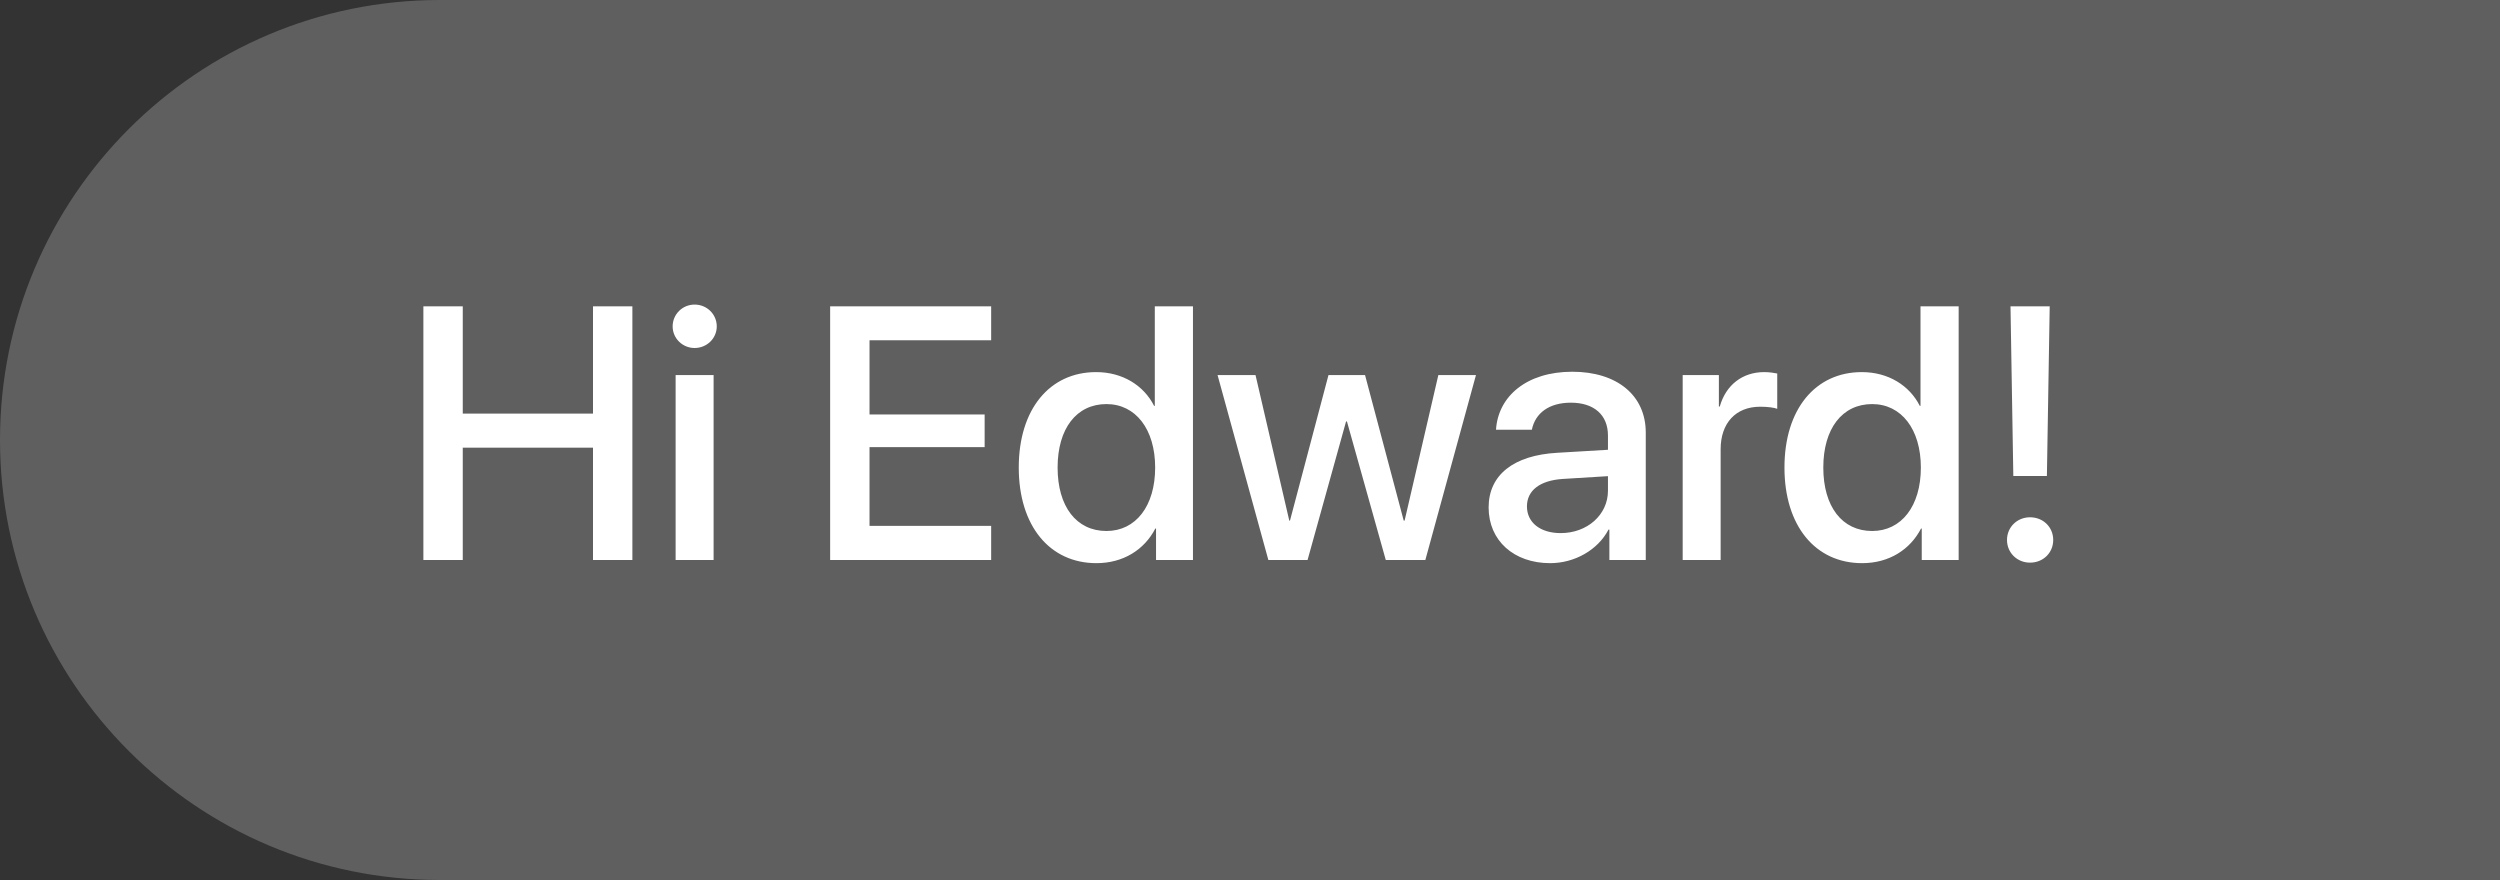
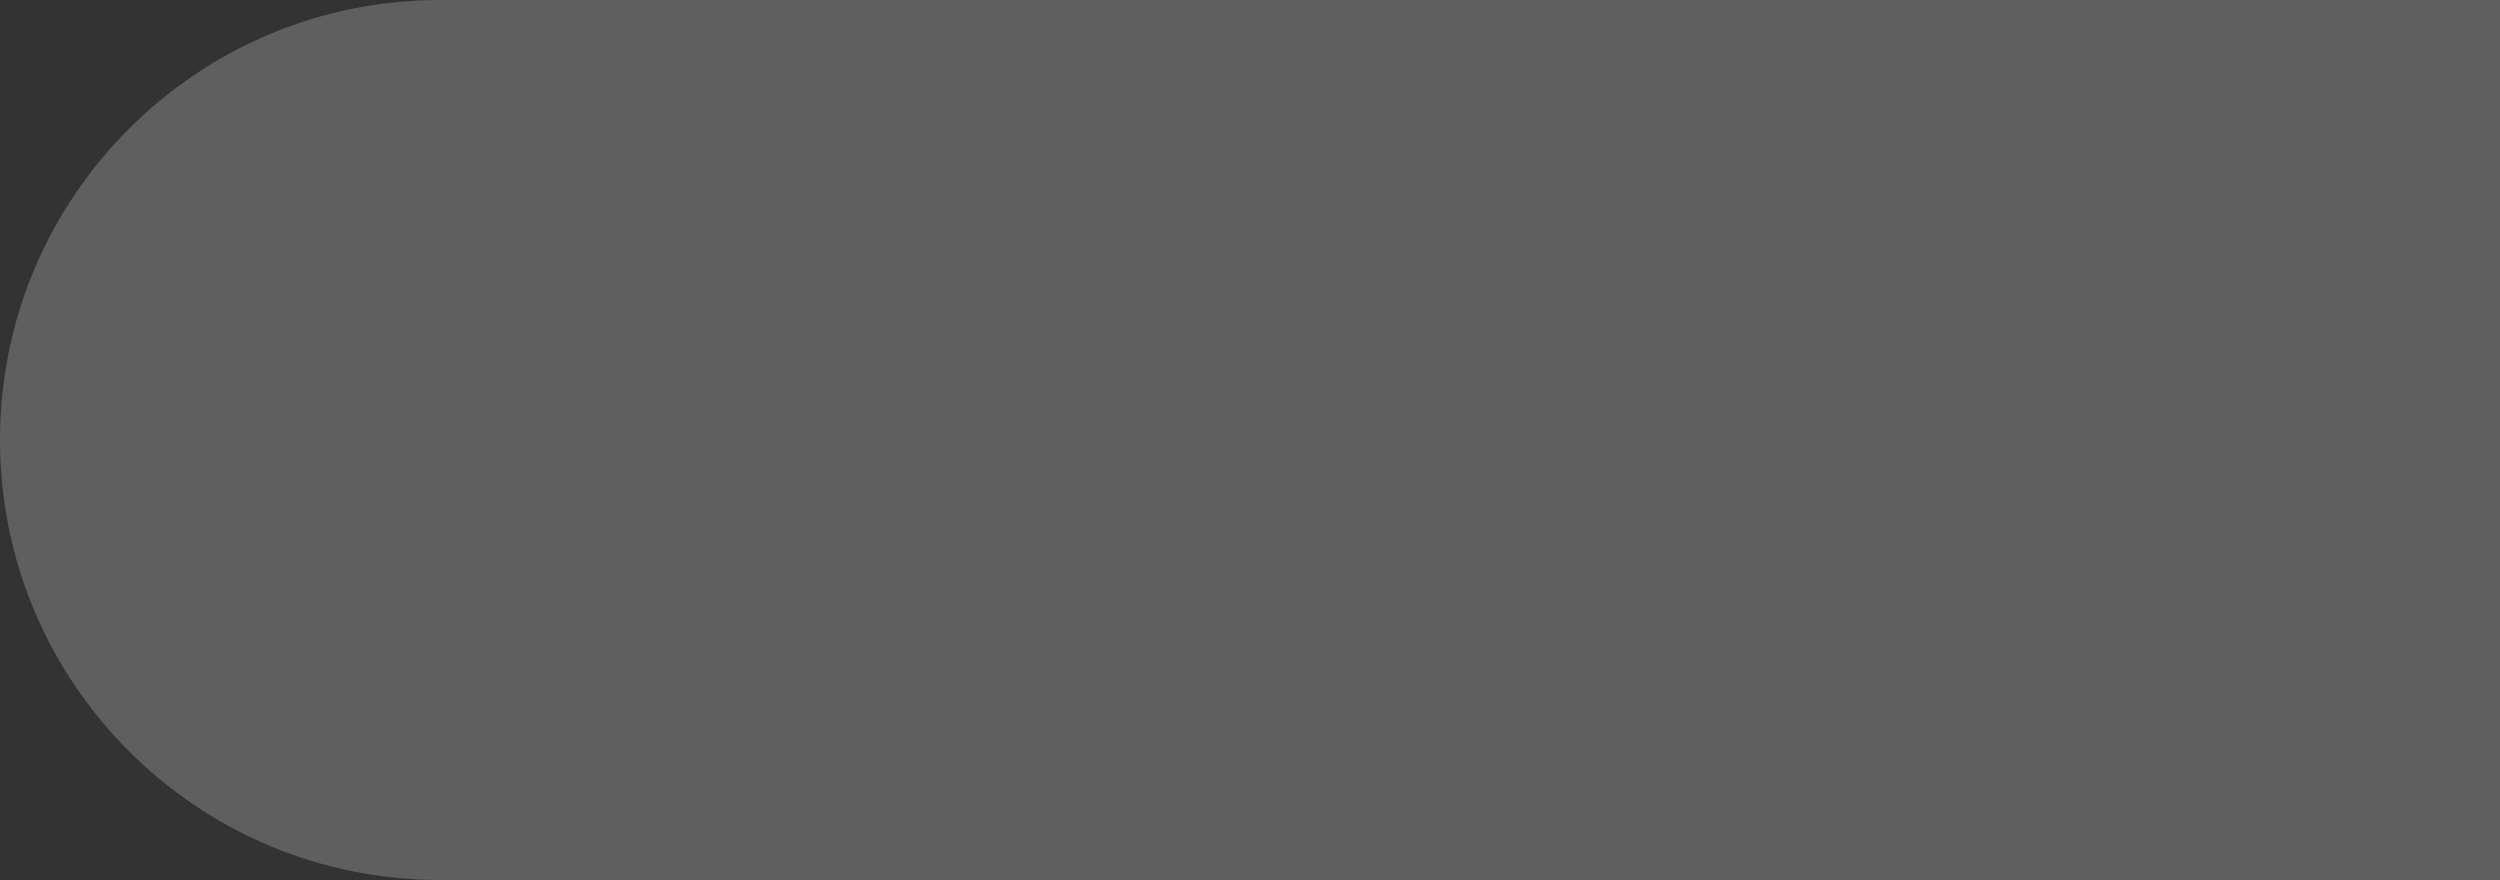
<svg xmlns="http://www.w3.org/2000/svg" width="125" height="44" viewBox="0 0 125 44" fill="none">
  <rect x="0" y="0" width="125" height="44" fill="#333333" stroke="none" />
  <path d="M0 21.999C0 9.849 9.849 0 21.999 0H125V44H22.001C9.85 44 0 34.15 0 21.999V21.999Z" fill="#5F5F5F" />
-   <path d="M31.619 28H29.65V22.384H23.138V28H21.169V15.317H23.138V20.679H29.65V15.317H31.619V28ZM33.781 28V18.754H35.68V28H33.781ZM34.73 17.4C34.124 17.4 33.632 16.917 33.632 16.319C33.632 15.713 34.124 15.229 34.73 15.229C35.346 15.229 35.838 15.713 35.838 16.319C35.838 16.917 35.346 17.4 34.73 17.4ZM49.558 26.295V28H41.507V15.317H49.558V17.014H43.476V20.723H49.232V22.357H43.476V26.295H49.558ZM54.822 28.158C52.484 28.158 50.938 26.295 50.938 23.377C50.938 20.459 52.484 18.605 54.805 18.605C56.132 18.605 57.187 19.273 57.705 20.292H57.74V15.317H59.648V28H57.802V26.427H57.767C57.222 27.481 56.167 28.158 54.822 28.158ZM55.323 20.204C53.82 20.204 52.88 21.435 52.88 23.377C52.88 25.328 53.82 26.55 55.323 26.55C56.782 26.55 57.758 25.311 57.758 23.377C57.758 21.461 56.782 20.204 55.323 20.204ZM73.798 18.754L71.267 28H69.289L67.347 21.074H67.303L65.378 28H63.418L60.878 18.754H62.776L64.464 26.031H64.499L66.424 18.754H68.252L70.186 26.031H70.23L71.917 18.754H73.798ZM78.034 26.655C79.361 26.655 80.398 25.741 80.398 24.537V23.808L78.122 23.948C76.988 24.027 76.347 24.528 76.347 25.319C76.347 26.128 77.015 26.655 78.034 26.655ZM77.507 28.158C75.696 28.158 74.431 27.033 74.431 25.372C74.431 23.755 75.67 22.762 77.867 22.639L80.398 22.489V21.777C80.398 20.749 79.704 20.134 78.544 20.134C77.445 20.134 76.76 20.661 76.593 21.487H74.8C74.905 19.817 76.329 18.587 78.614 18.587C80.856 18.587 82.288 19.773 82.288 21.628V28H80.469V26.48H80.425C79.889 27.508 78.72 28.158 77.507 28.158ZM84.134 28V18.754H85.944V20.327H85.988C86.296 19.246 87.122 18.605 88.212 18.605C88.484 18.605 88.722 18.648 88.862 18.675V20.441C88.713 20.38 88.379 20.336 88.01 20.336C86.788 20.336 86.032 21.153 86.032 22.463V28H84.134ZM93.107 28.158C90.769 28.158 89.223 26.295 89.223 23.377C89.223 20.459 90.769 18.605 93.09 18.605C94.417 18.605 95.472 19.273 95.99 20.292H96.025V15.317H97.933V28H96.087V26.427H96.052C95.507 27.481 94.452 28.158 93.107 28.158ZM93.608 20.204C92.106 20.204 91.165 21.435 91.165 23.377C91.165 25.328 92.106 26.55 93.608 26.55C95.067 26.55 96.043 25.311 96.043 23.377C96.043 21.461 95.067 20.204 93.608 20.204ZM100.525 15.317H102.485L102.345 23.799H100.666L100.525 15.317ZM101.501 28.132C100.859 28.132 100.35 27.64 100.35 26.998C100.35 26.356 100.859 25.864 101.501 25.864C102.16 25.864 102.661 26.356 102.661 26.998C102.661 27.64 102.16 28.132 101.501 28.132Z" fill="white" />
</svg>